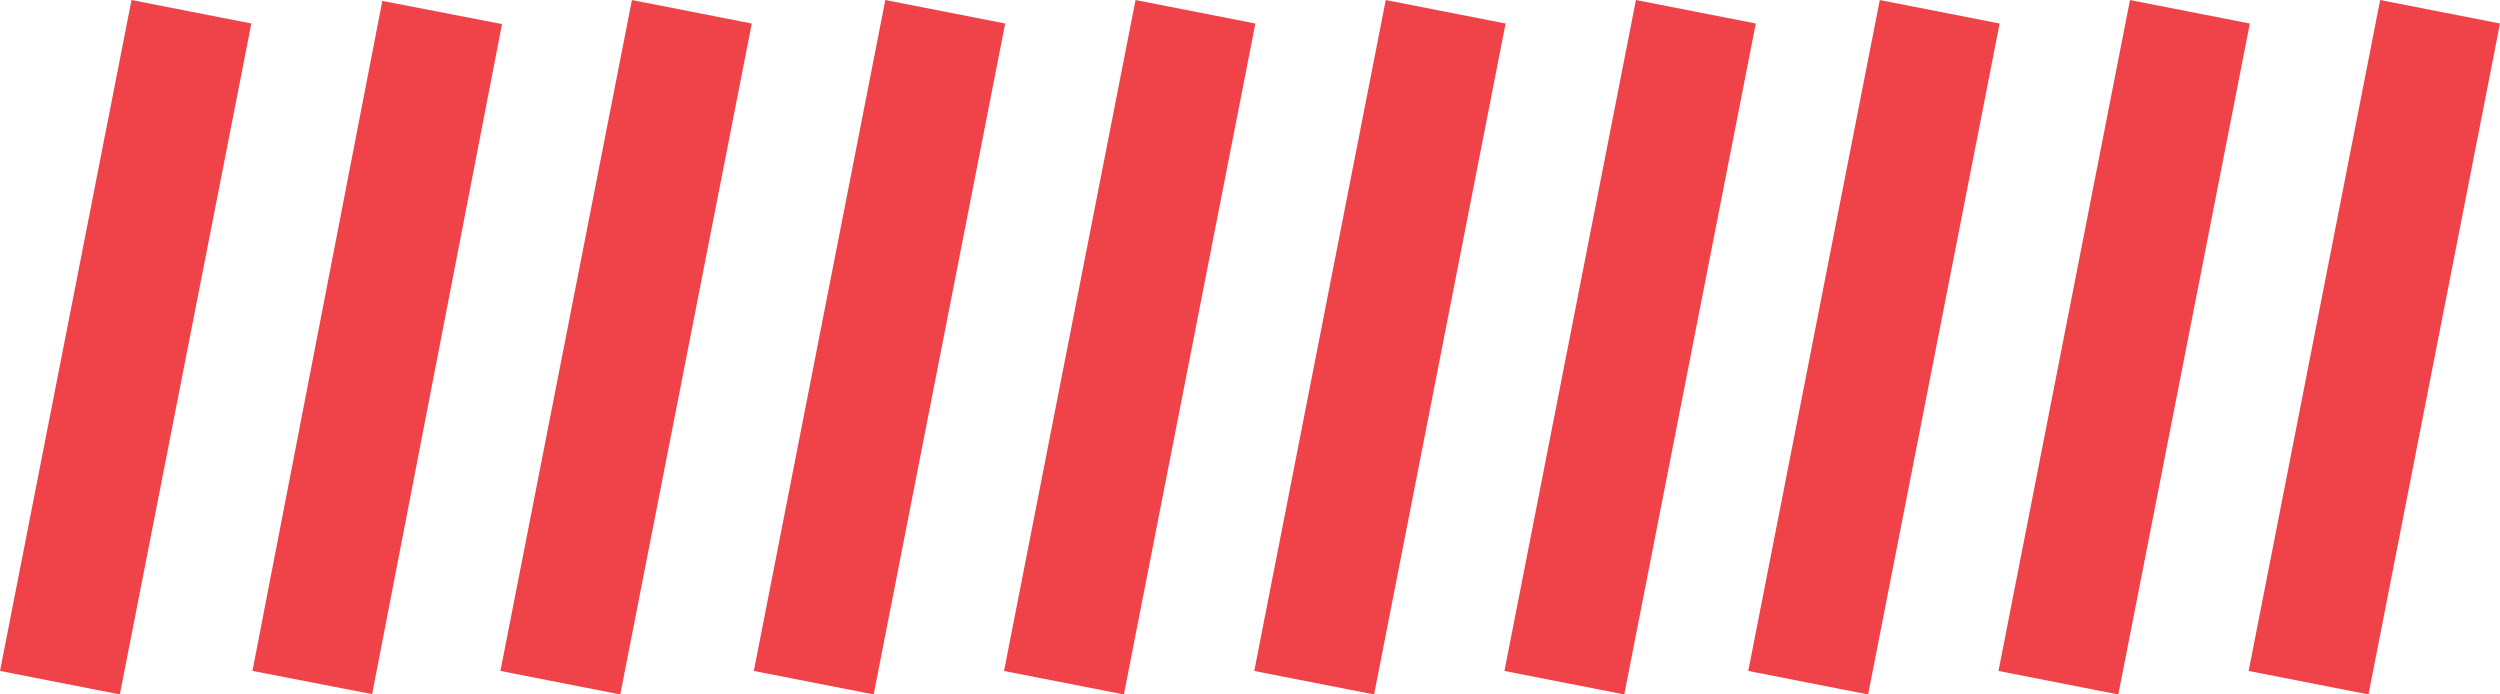
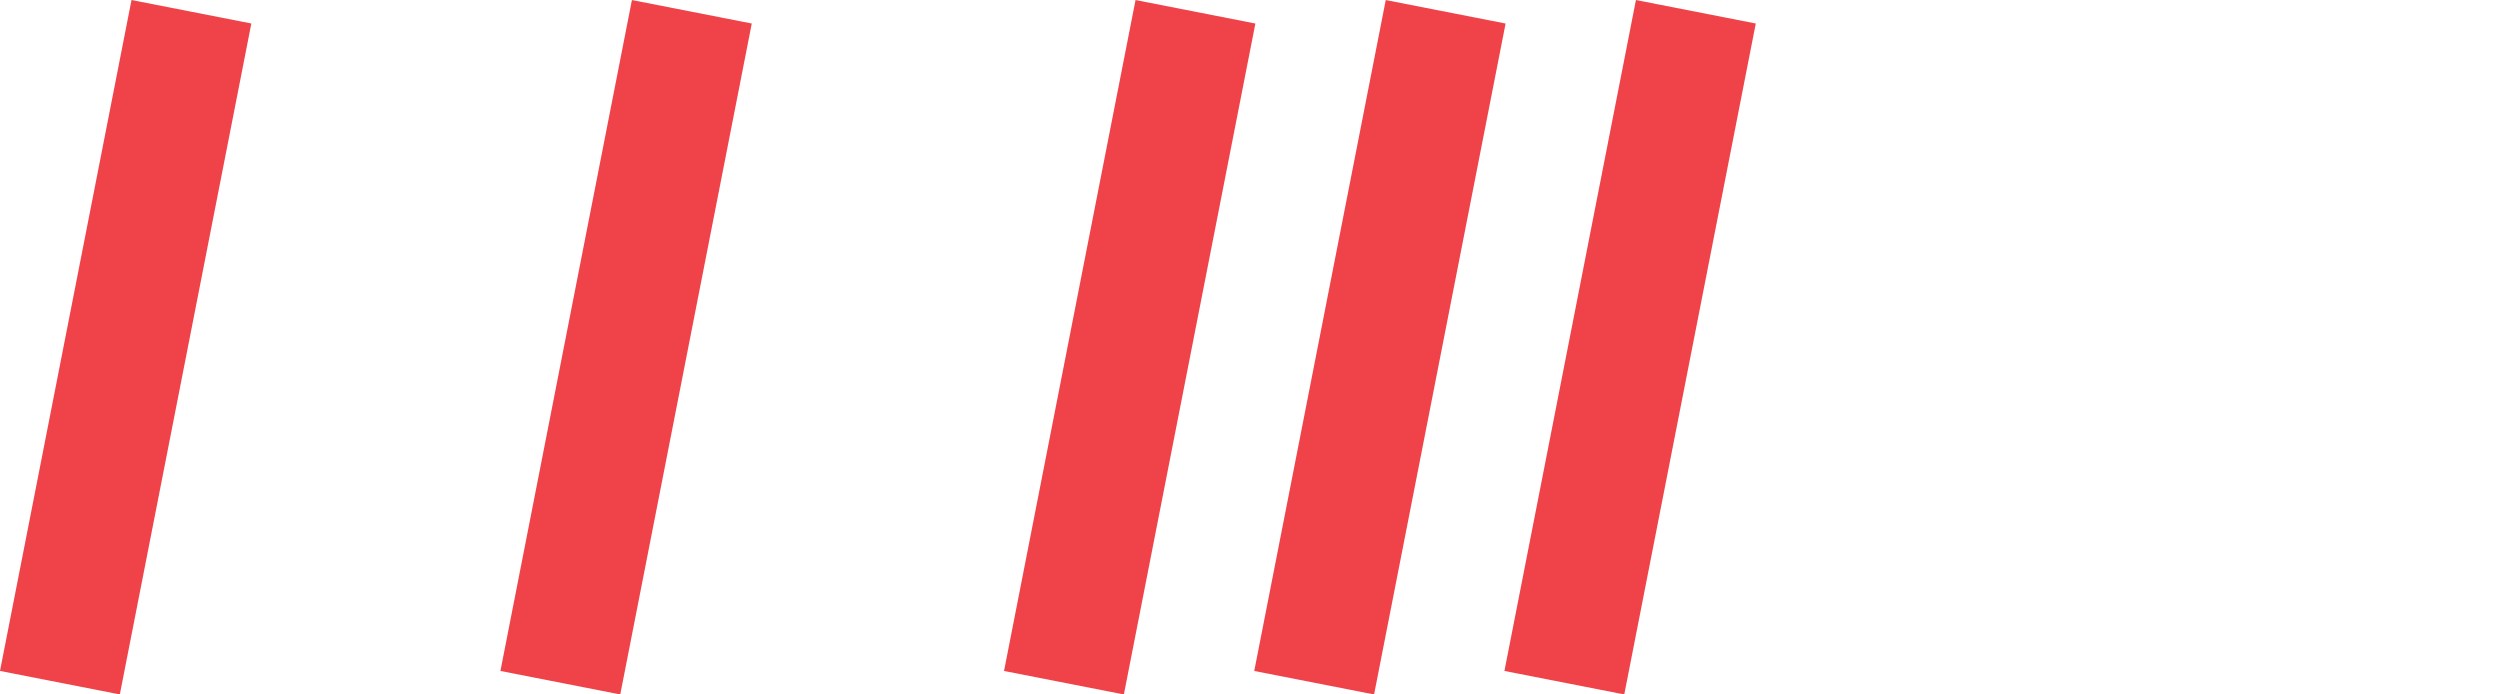
<svg xmlns="http://www.w3.org/2000/svg" id="Layer_2" viewBox="0 0 1039.54 288.77">
  <defs>
    <style>.cls-1{fill:#f04349;}</style>
  </defs>
  <g id="Layer_1-2">
    <g>
      <rect class="cls-1" x="-89.89" y="118.98" width="284.29" height="50.78" transform="translate(-99.47 167.89) rotate(-78.91)" />
-       <rect class="cls-1" x="14.96" y="119.16" width="283.79" height="50.69" transform="translate(-14.86 270.99) rotate(-79.03)" />
      <rect class="cls-1" x="118.19" y="119" width="284.29" height="50.78" transform="translate(68.57 372.09) rotate(-78.91)" />
-       <rect class="cls-1" x="223.56" y="118.99" width="284.29" height="50.78" transform="translate(153.68 475.49) rotate(-78.91)" />
      <rect class="cls-1" x="327.6" y="119" width="284.29" height="50.78" transform="translate(237.7 577.59) rotate(-78.91)" />
      <rect class="cls-1" x="431.64" y="119" width="284.29" height="50.78" transform="translate(321.73 679.69) rotate(-78.91)" />
      <rect class="cls-1" x="535.68" y="118.99" width="284.29" height="50.78" transform="translate(405.76 781.78) rotate(-78.91)" />
-       <rect class="cls-1" x="637.07" y="119.01" width="284.29" height="50.78" transform="translate(487.63 881.28) rotate(-78.91)" />
-       <rect class="cls-1" x="741.11" y="119.01" width="284.29" height="50.78" transform="translate(571.66 983.38) rotate(-78.91)" />
-       <rect class="cls-1" x="845.14" y="119" width="284.29" height="50.78" transform="translate(655.68 1085.46) rotate(-78.91)" />
    </g>
  </g>
</svg>